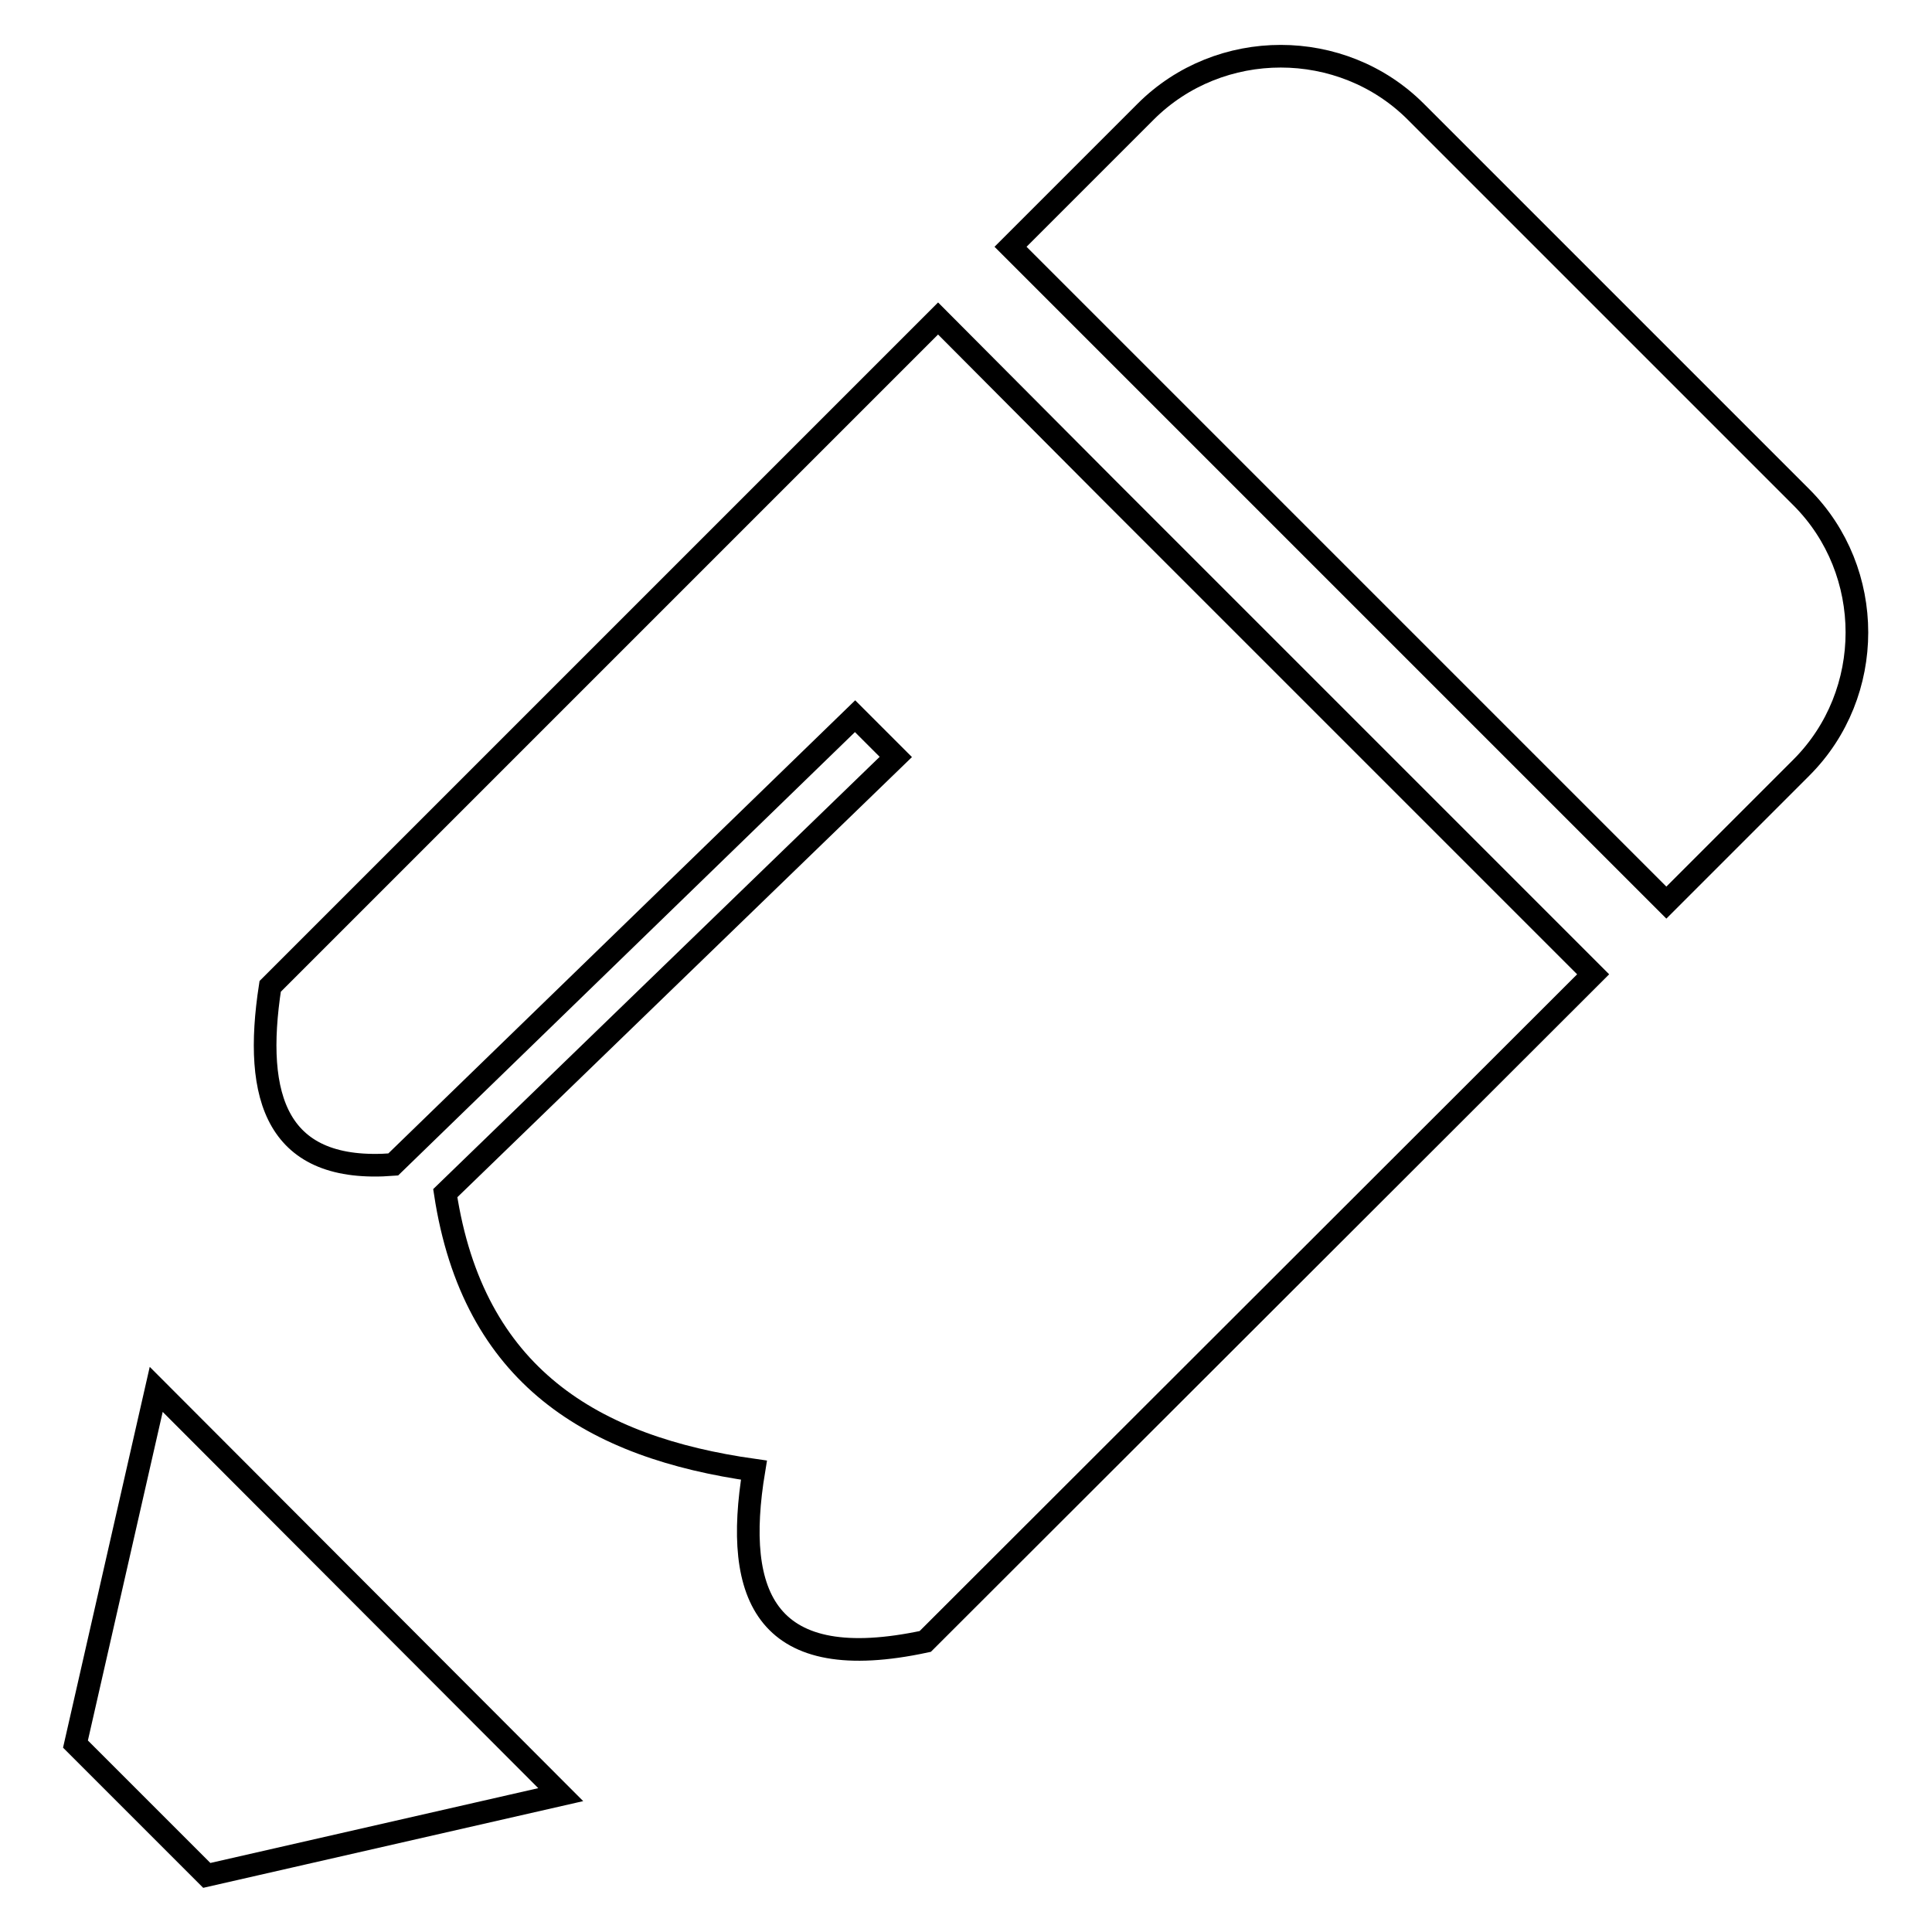
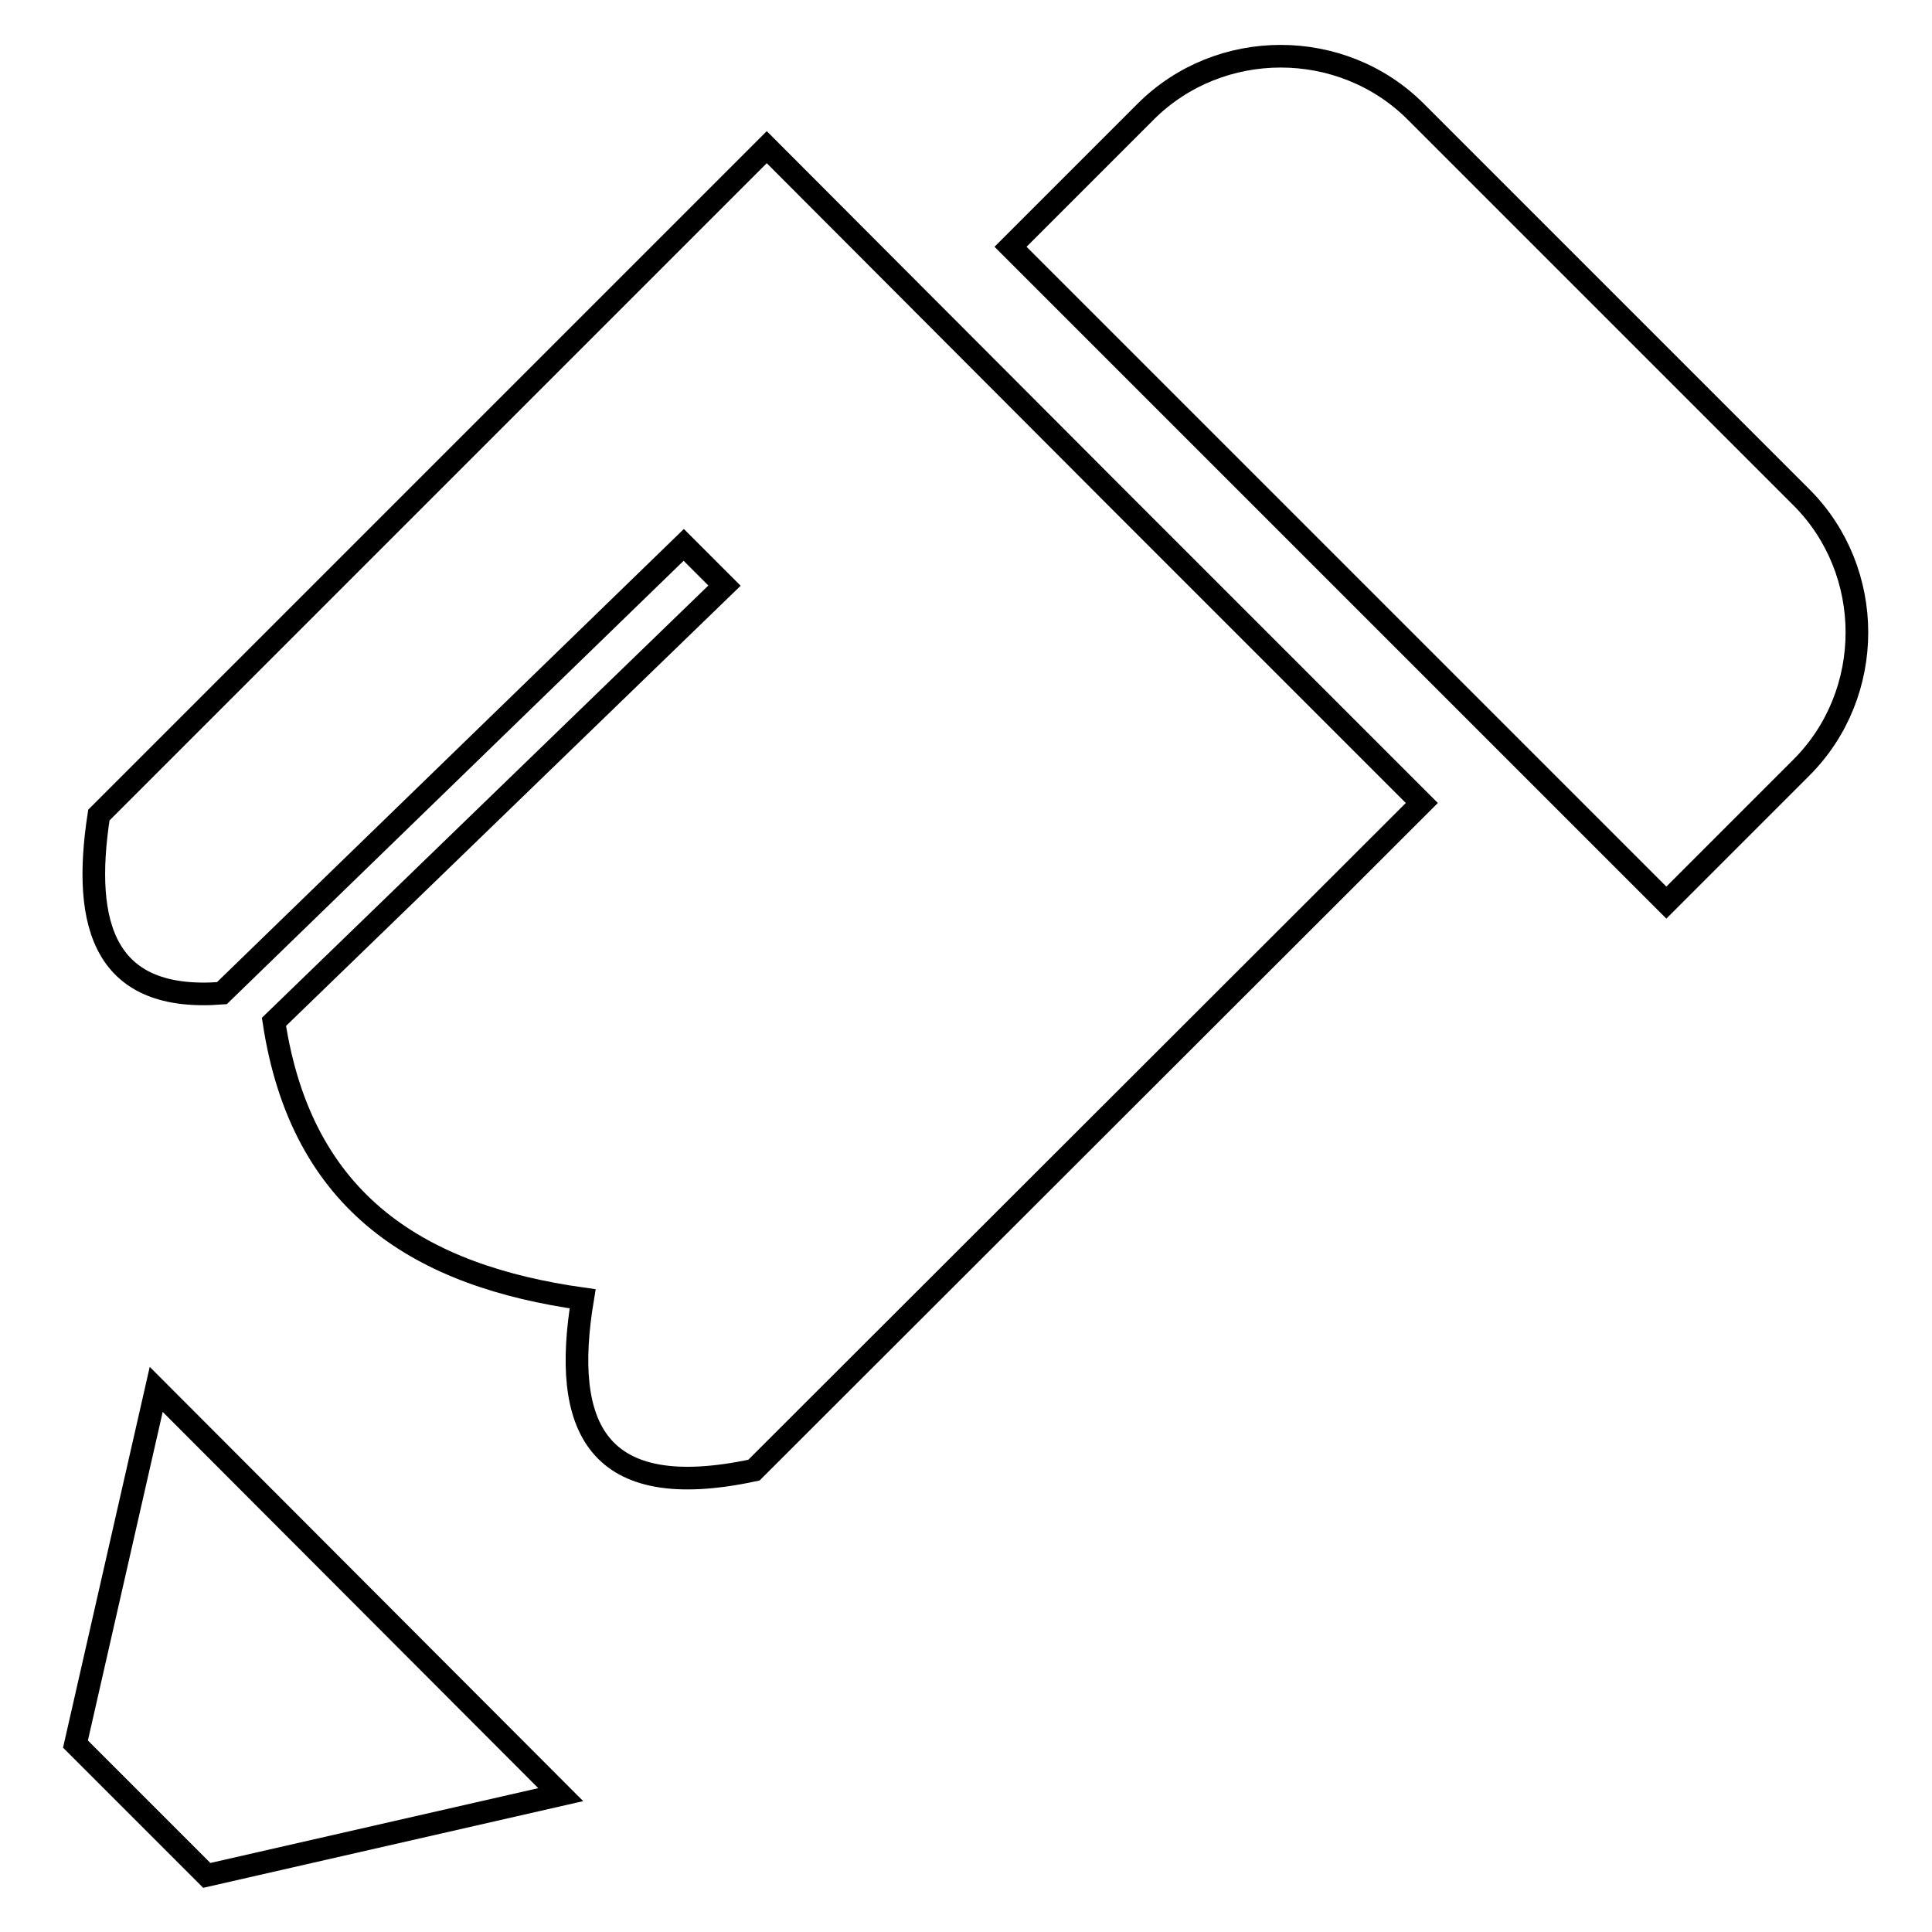
<svg xmlns="http://www.w3.org/2000/svg" version="1.1" x="0px" y="0px" viewBox="0 0 256 256" enable-background="new 0 0 256 256" xml:space="preserve">
  <g>
-     <path stroke-width="3" fill-opacity="0" stroke="#000000" d="M220.8,119.6l17.9-17.9c9.8-9.8,9.8-26,0-35.8l-51.1-51.1c-9.8-9.8-26-9.8-35.8,0l-17.9,17.9L220.8,119.6z  M146.9,64.9l41.5,41.5l22.7,22.7l-88.5,88.4c-21,4.5-25.5-5.8-22.7-22.7c-21.3-3-37.2-12.4-40.9-36.7l59.7-57.8l-5.4-5.4 l-61.2,59.4c-15.4,1.2-18.6-8.7-16.3-23.6l88.5-88.5L146.9,64.9z M20.7,184.1L10,231.1l17.4,17.4l46.9-10.7L20.7,184.1z" />
+     <path stroke-width="3" fill-opacity="0" stroke="#000000" d="M220.8,119.6l17.9-17.9c9.8-9.8,9.8-26,0-35.8l-51.1-51.1c-9.8-9.8-26-9.8-35.8,0l-17.9,17.9L220.8,119.6z  M146.9,64.9l41.5,41.5l-88.5,88.4c-21,4.5-25.5-5.8-22.7-22.7c-21.3-3-37.2-12.4-40.9-36.7l59.7-57.8l-5.4-5.4 l-61.2,59.4c-15.4,1.2-18.6-8.7-16.3-23.6l88.5-88.5L146.9,64.9z M20.7,184.1L10,231.1l17.4,17.4l46.9-10.7L20.7,184.1z" />
  </g>
</svg>